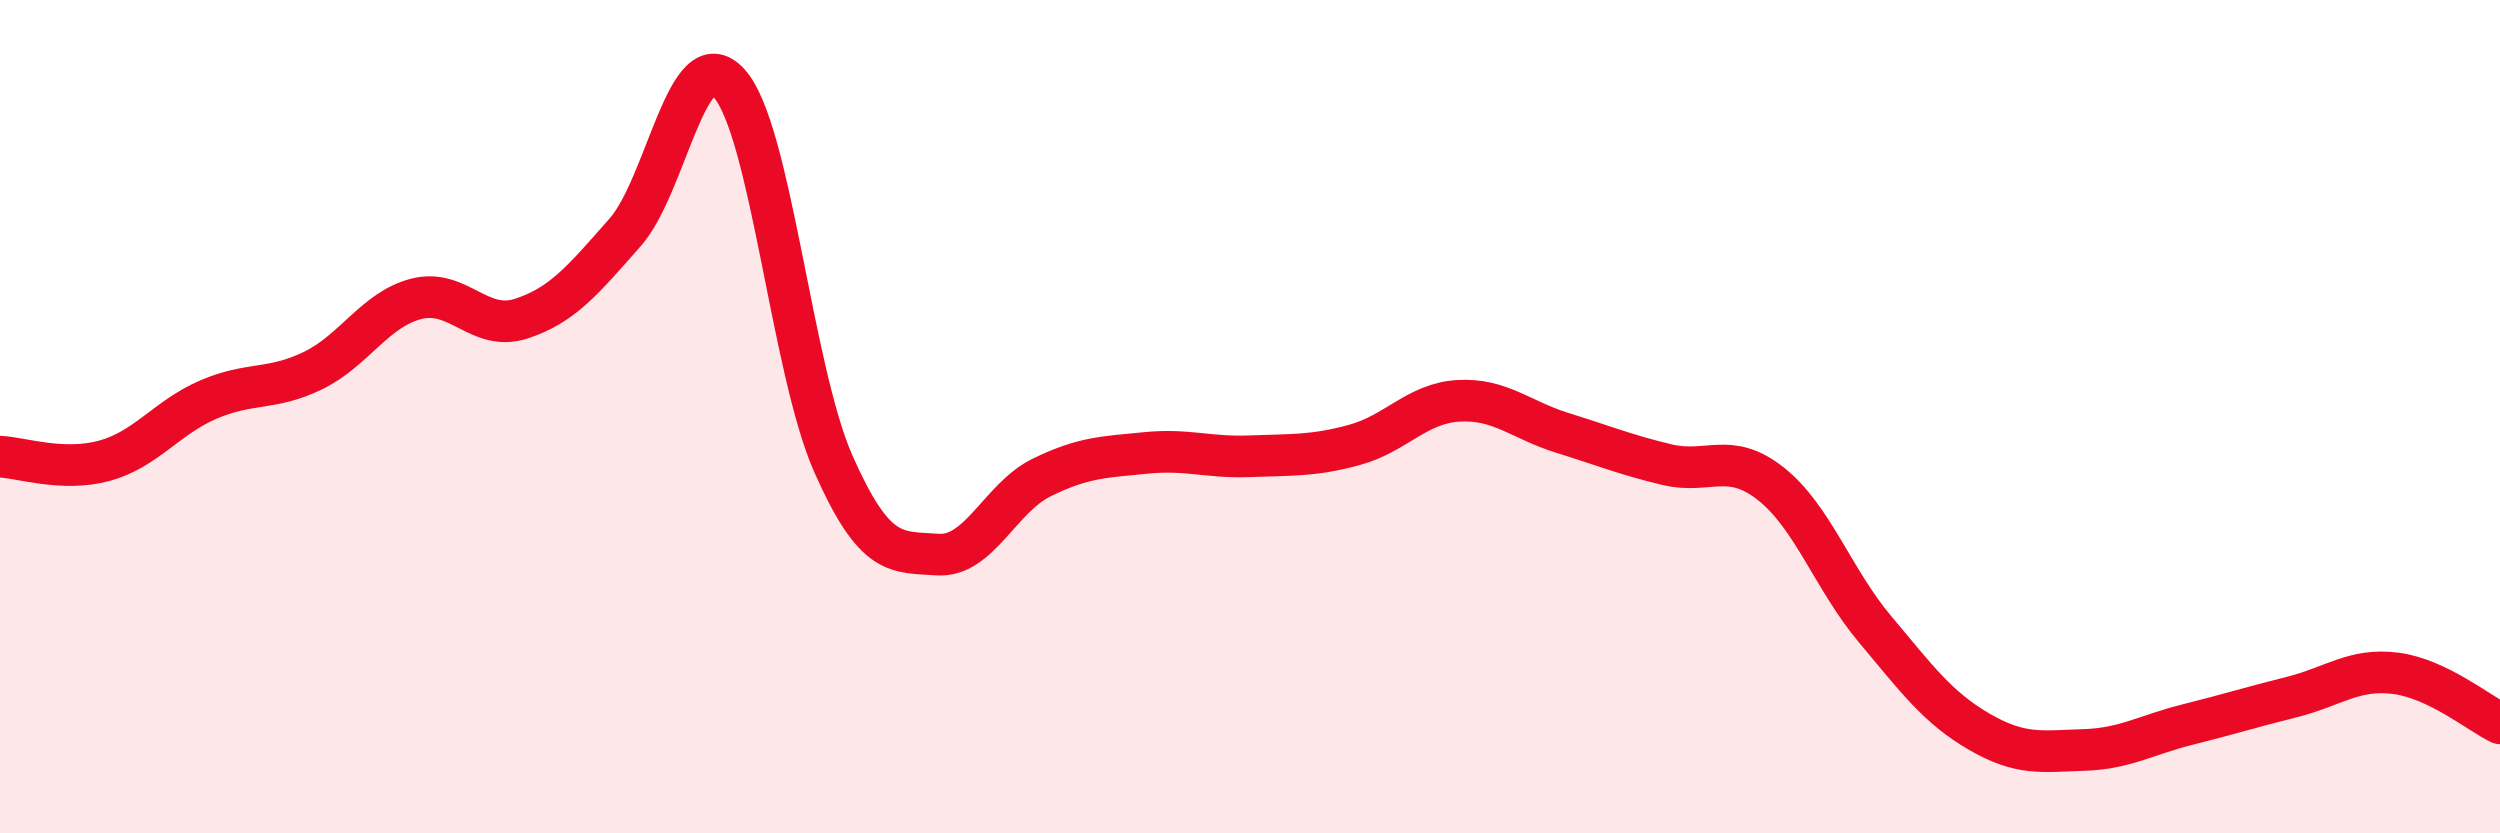
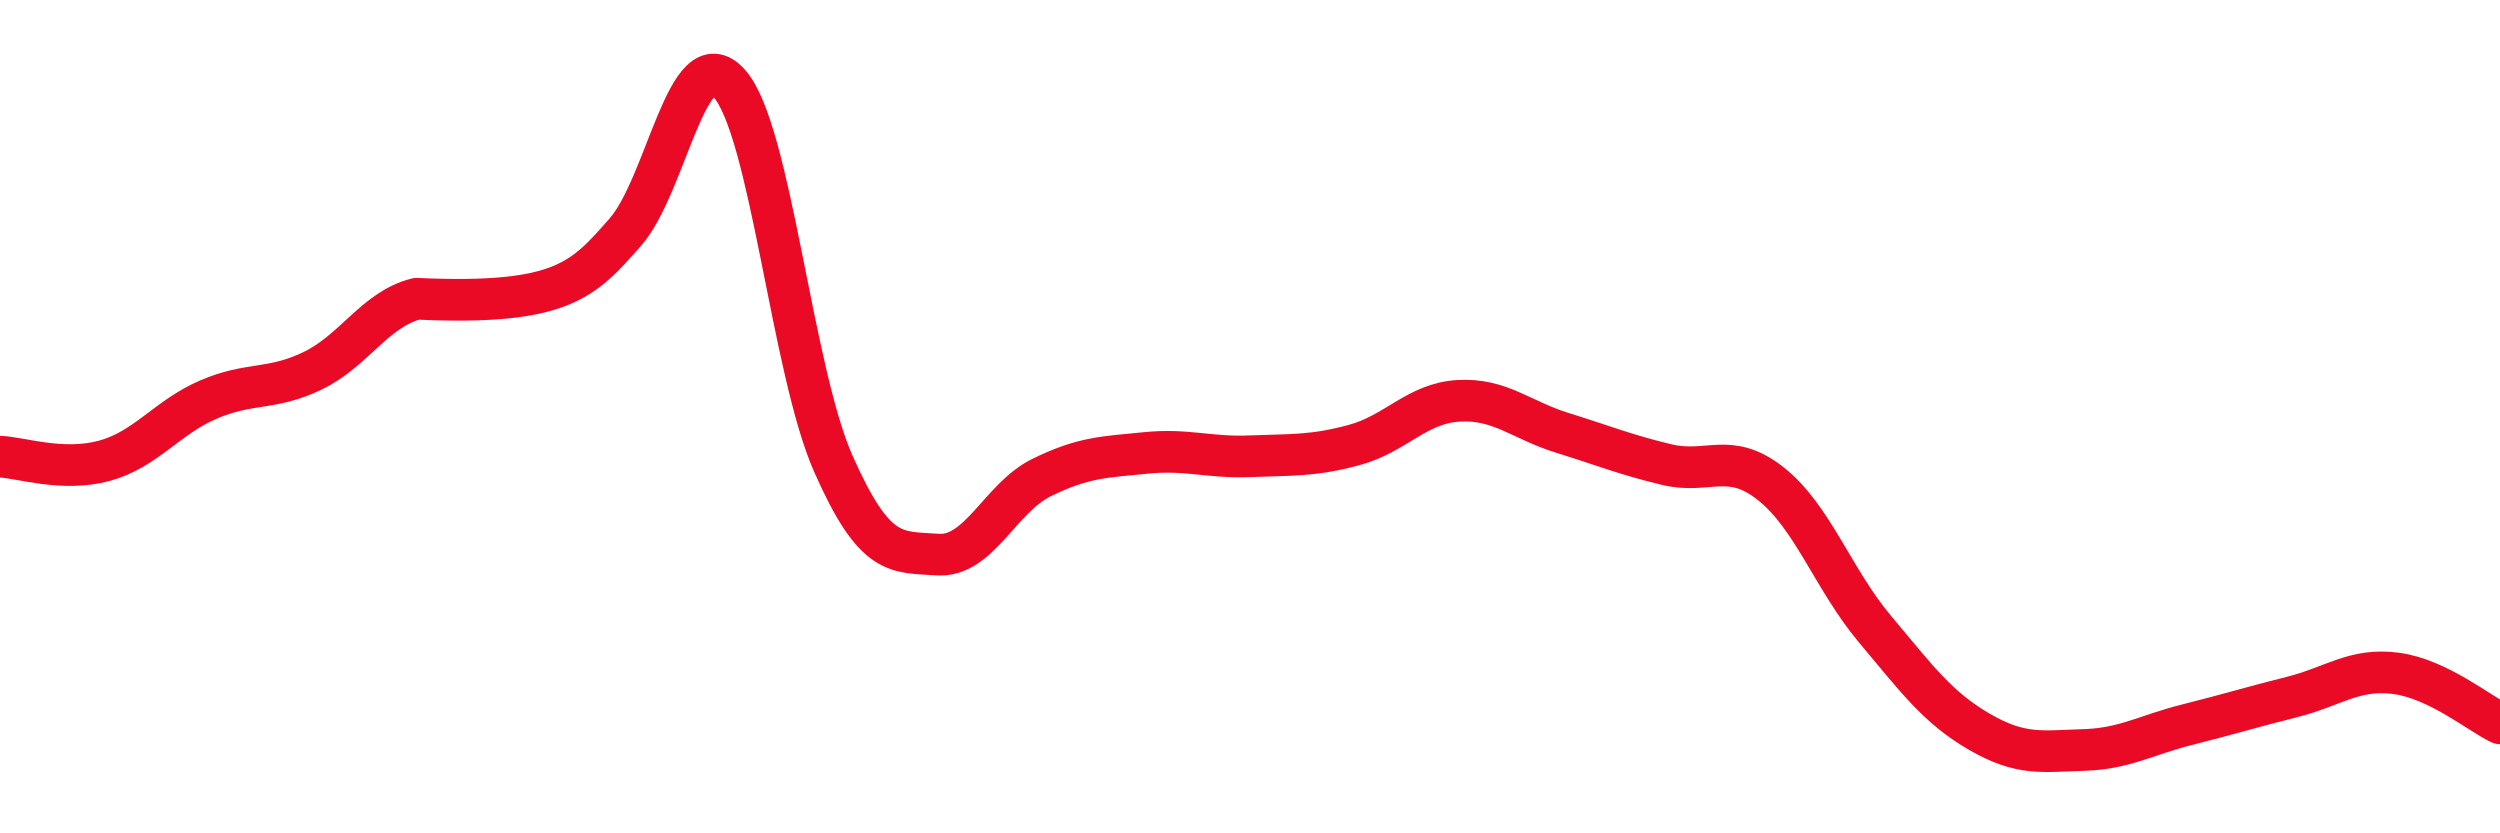
<svg xmlns="http://www.w3.org/2000/svg" width="60" height="20" viewBox="0 0 60 20">
-   <path d="M 0,10.96 C 0.5,10.98 1.5,11.33 2.5,11.06 C 3.5,10.79 4,10.02 5,9.59 C 6,9.16 6.5,9.38 7.5,8.9 C 8.5,8.42 9,7.42 10,7.17 C 11,6.92 11.5,7.97 12.5,7.65 C 13.5,7.33 14,6.71 15,5.58 C 16,4.45 16.5,0.89 17.5,2 C 18.5,3.11 19,8.87 20,11.13 C 21,13.39 21.5,13.24 22.5,13.31 C 23.5,13.38 24,11.95 25,11.46 C 26,10.97 26.5,10.97 27.5,10.87 C 28.5,10.77 29,10.99 30,10.95 C 31,10.91 31.5,10.95 32.5,10.68 C 33.5,10.41 34,9.68 35,9.62 C 36,9.56 36.5,10.08 37.5,10.39 C 38.5,10.7 39,10.91 40,11.15 C 41,11.39 41.5,10.82 42.5,11.61 C 43.5,12.4 44,13.91 45,15.1 C 46,16.29 46.5,16.98 47.5,17.56 C 48.5,18.14 49,18.03 50,18 C 51,17.97 51.5,17.64 52.5,17.39 C 53.5,17.14 54,16.98 55,16.73 C 56,16.48 56.5,16.03 57.5,16.16 C 58.5,16.29 59.5,17.12 60,17.36L60 20L0 20Z" fill="#EB0A25" opacity="0.1" stroke-linecap="round" stroke-linejoin="round" />
-   <path d="M 0,10.96 C 0.5,10.98 1.5,11.33 2.5,11.06 C 3.5,10.79 4,10.02 5,9.59 C 6,9.16 6.5,9.38 7.5,8.9 C 8.5,8.42 9,7.42 10,7.17 C 11,6.92 11.5,7.97 12.5,7.65 C 13.5,7.33 14,6.71 15,5.58 C 16,4.45 16.5,0.89 17.5,2 C 18.5,3.11 19,8.87 20,11.13 C 21,13.39 21.5,13.24 22.5,13.31 C 23.5,13.38 24,11.95 25,11.46 C 26,10.97 26.5,10.97 27.5,10.87 C 28.5,10.77 29,10.99 30,10.95 C 31,10.91 31.5,10.95 32.5,10.68 C 33.5,10.41 34,9.68 35,9.62 C 36,9.56 36.5,10.08 37.5,10.39 C 38.5,10.7 39,10.91 40,11.15 C 41,11.39 41.5,10.82 42.5,11.61 C 43.5,12.4 44,13.91 45,15.1 C 46,16.29 46.5,16.98 47.5,17.56 C 48.5,18.14 49,18.03 50,18 C 51,17.97 51.5,17.64 52.5,17.39 C 53.5,17.14 54,16.98 55,16.73 C 56,16.48 56.5,16.03 57.5,16.16 C 58.5,16.29 59.5,17.12 60,17.36" stroke="#EB0A25" stroke-width="1" fill="none" stroke-linecap="round" stroke-linejoin="round" />
+   <path d="M 0,10.96 C 0.5,10.98 1.5,11.33 2.5,11.06 C 3.5,10.79 4,10.02 5,9.59 C 6,9.16 6.5,9.38 7.5,8.9 C 8.5,8.42 9,7.42 10,7.17 C 13.5,7.33 14,6.71 15,5.58 C 16,4.45 16.5,0.89 17.5,2 C 18.5,3.11 19,8.87 20,11.13 C 21,13.39 21.5,13.24 22.5,13.31 C 23.5,13.38 24,11.95 25,11.46 C 26,10.97 26.5,10.97 27.5,10.87 C 28.5,10.77 29,10.99 30,10.95 C 31,10.91 31.5,10.95 32.5,10.68 C 33.5,10.41 34,9.68 35,9.62 C 36,9.56 36.5,10.08 37.5,10.39 C 38.5,10.7 39,10.91 40,11.15 C 41,11.39 41.5,10.82 42.5,11.61 C 43.5,12.4 44,13.91 45,15.1 C 46,16.29 46.5,16.98 47.5,17.56 C 48.5,18.14 49,18.03 50,18 C 51,17.97 51.5,17.64 52.5,17.39 C 53.5,17.14 54,16.98 55,16.73 C 56,16.48 56.5,16.03 57.5,16.16 C 58.5,16.29 59.5,17.12 60,17.36" stroke="#EB0A25" stroke-width="1" fill="none" stroke-linecap="round" stroke-linejoin="round" />
</svg>